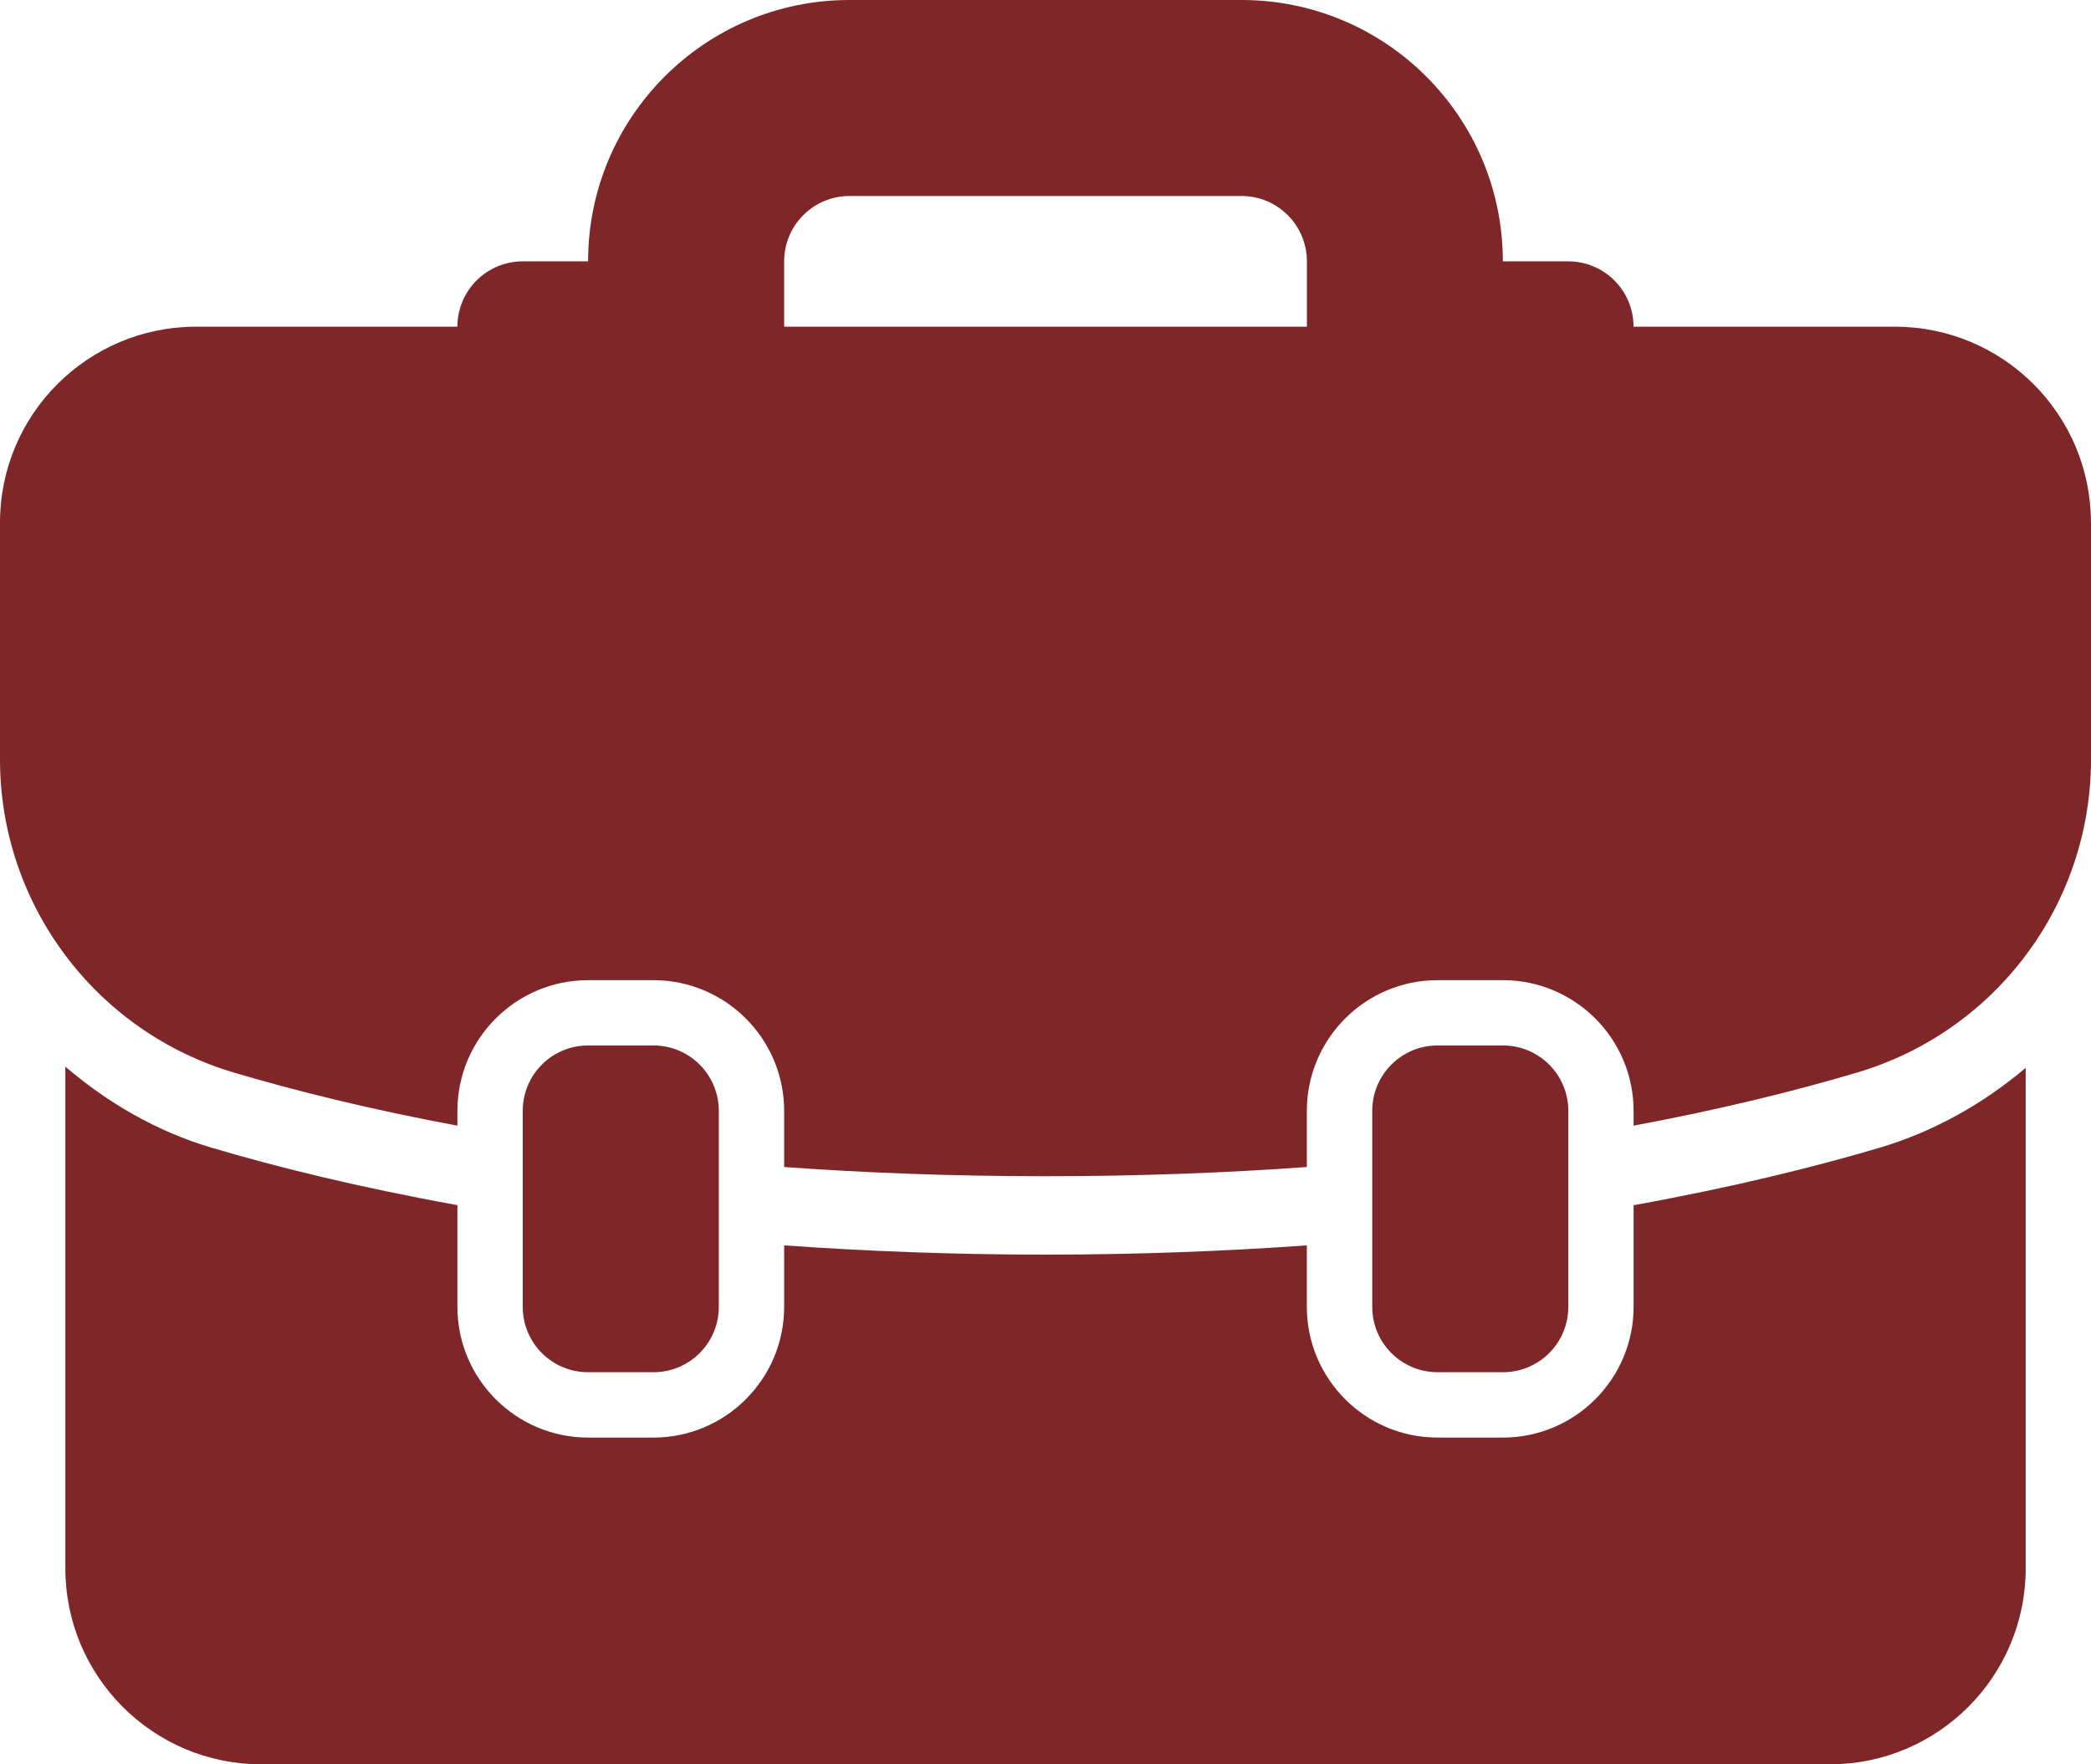
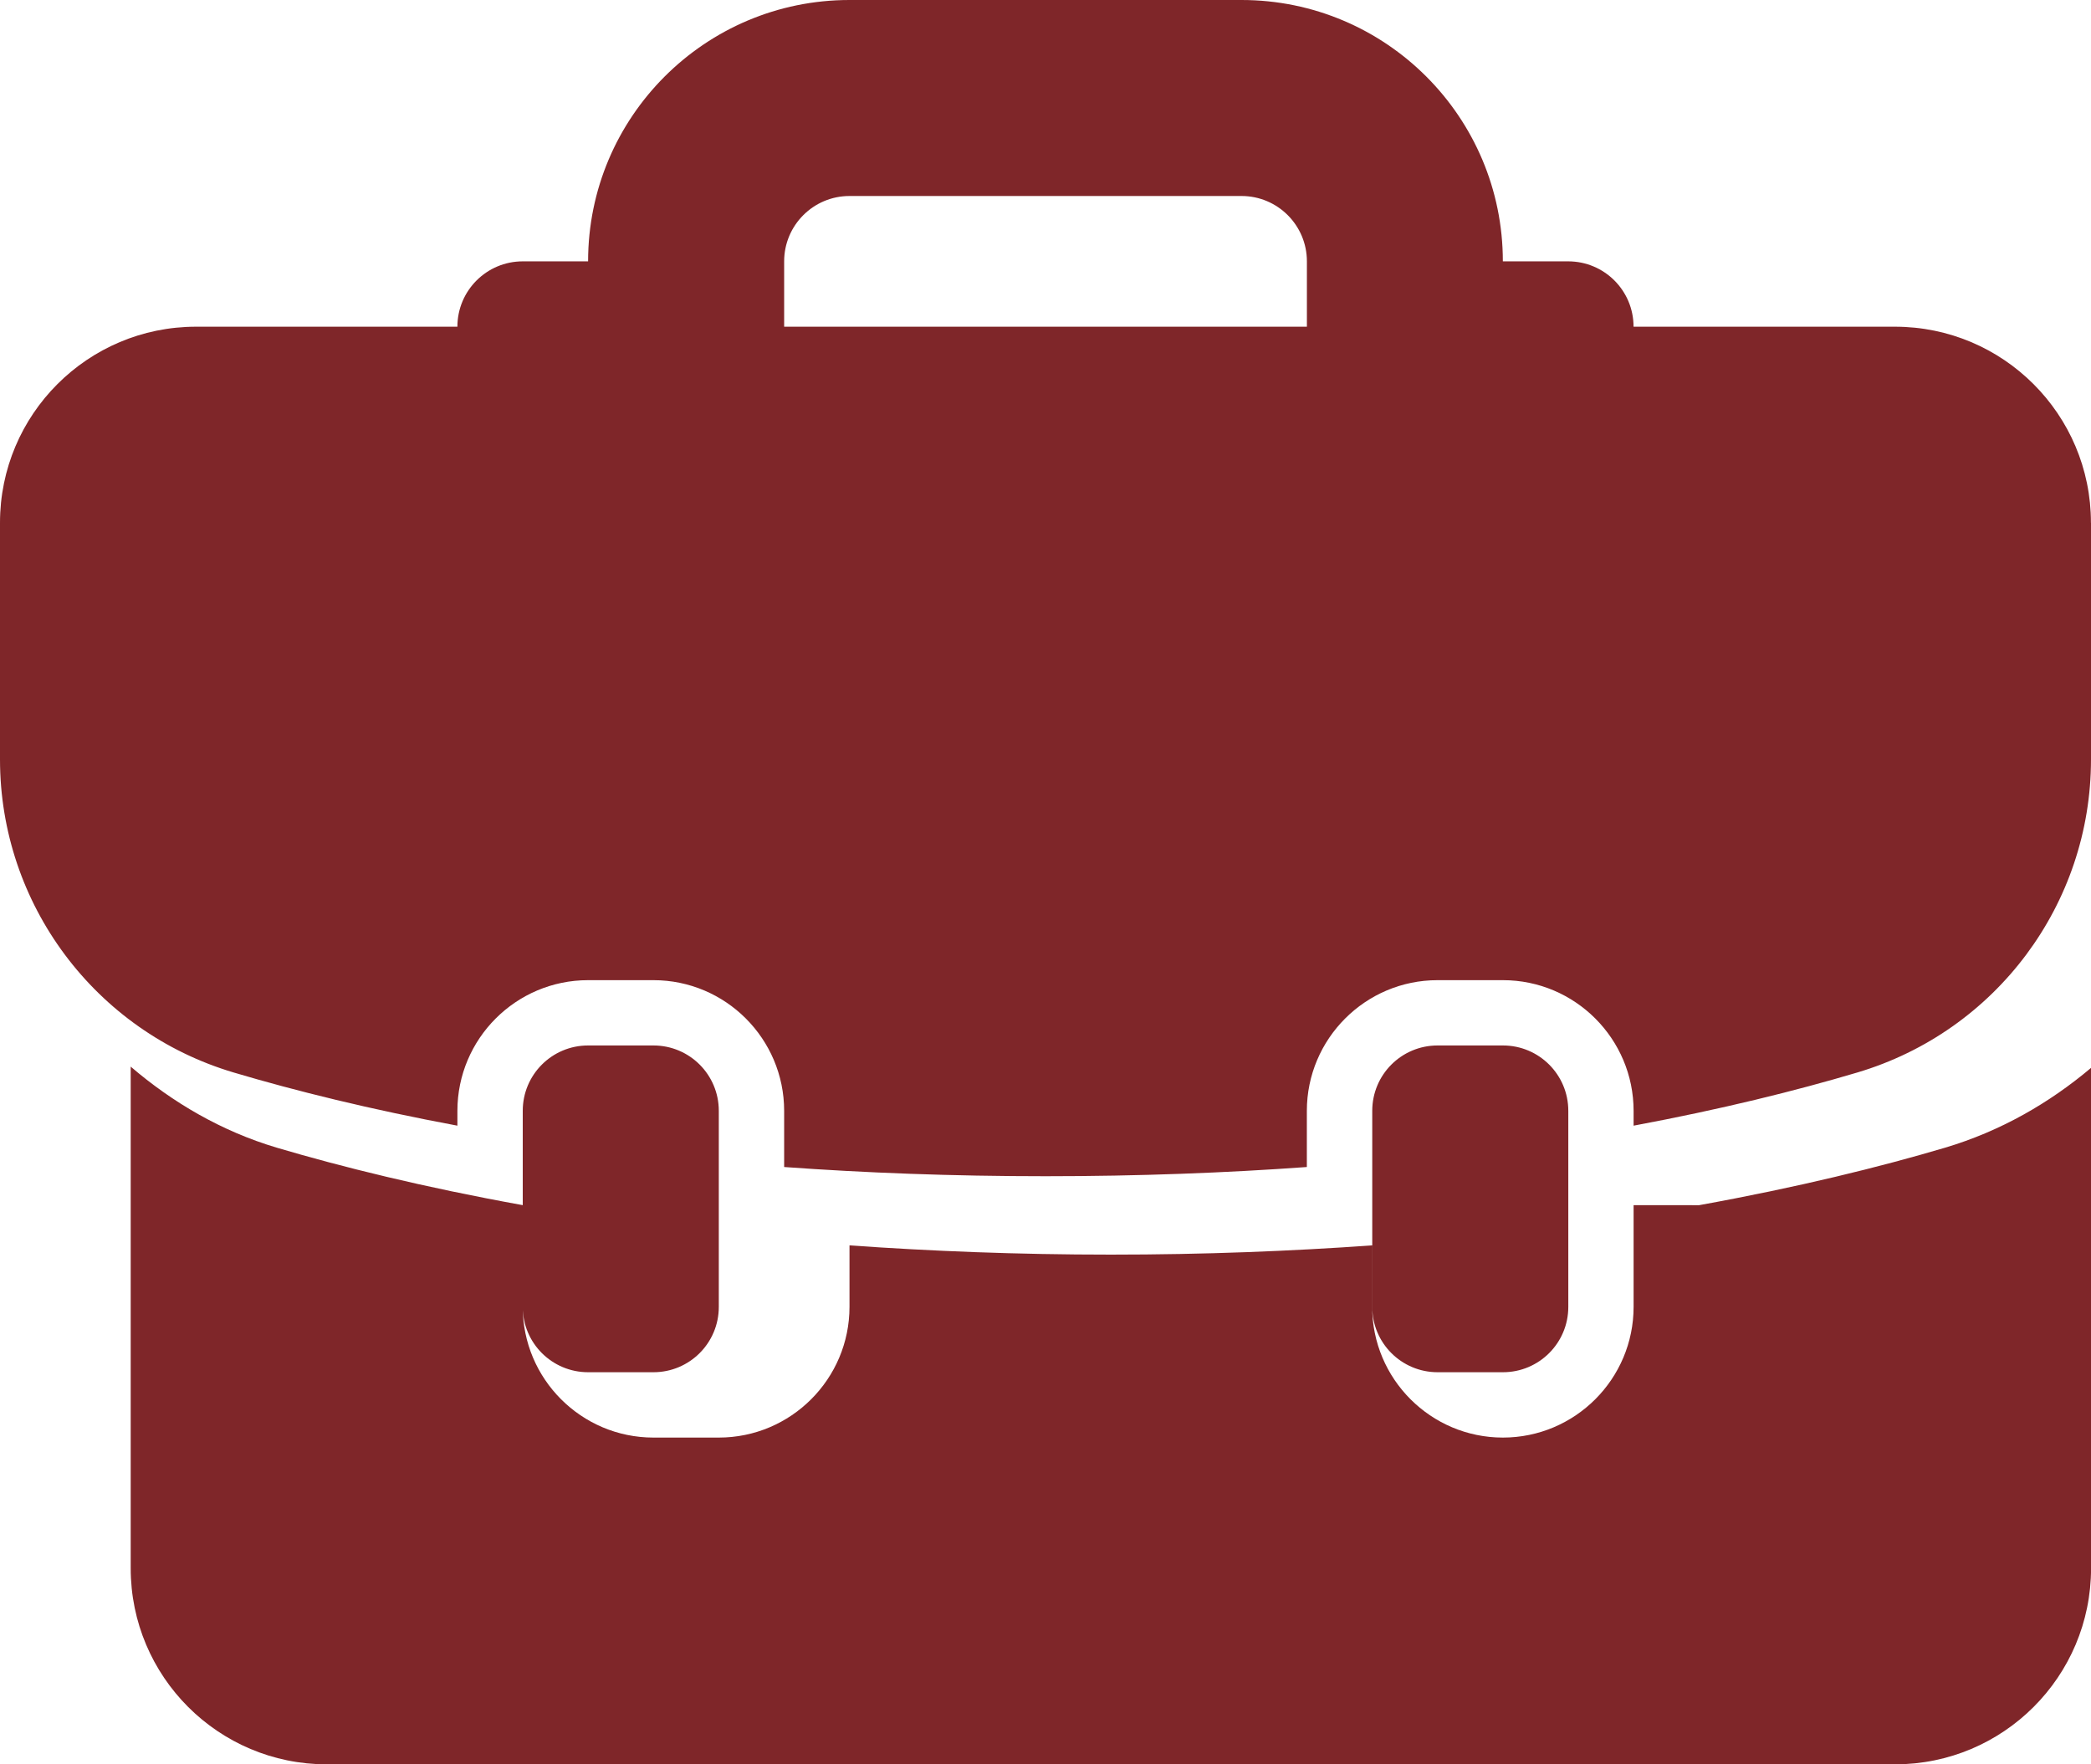
<svg xmlns="http://www.w3.org/2000/svg" id="Layer_2" data-name="Layer 2" viewBox="0 0 407 343.41">
  <defs>
    <style>
      .cls-1 {
        fill: #7f2629;
      }
    </style>
  </defs>
  <g id="Icon">
-     <path class="cls-1" d="m114.47,267.09c-7.03,0-12.72-5.69-12.72-12.72v-38.16c0-7.03,5.69-12.72,12.72-12.72h12.72c7.03,0,12.72,5.69,12.72,12.72v38.16c0,7.03-5.69,12.72-12.72,12.72h-12.72Zm203.5-32.52v19.8c0,14.02-11.4,25.44-25.44,25.44h-12.72c-14.04,0-25.44-11.42-25.44-25.44v-11.97c-15.72,1.12-32.62,1.8-50.87,1.8s-35.15-.68-50.87-1.8v11.97c0,14.02-11.4,25.44-25.44,25.44h-12.72c-14.04,0-25.44-11.42-25.44-25.44v-19.8c-19.33-3.49-35.37-7.48-47.89-11.19-10.72-3.19-20.23-8.76-28.42-15.77v97.64c0,21.08,17.08,38.16,38.16,38.16h305.25c21.08,0,38.16-17.08,38.16-38.16v-97.4c-8.15,6.87-17.64,12.33-28.42,15.54-12.52,3.71-28.57,7.7-47.89,11.19Zm89.03-132.83v46.07c0,28.16-18.49,52.91-45.48,60.94-12.01,3.57-26.56,7.18-43.55,10.35v-2.88c0-14.02-11.4-25.44-25.44-25.44h-12.72c-14.04,0-25.44,11.42-25.44,25.44v10.93c-15.67,1.13-32.62,1.79-50.87,1.79s-35.2-.66-50.87-1.79v-10.93c0-14.02-11.4-25.44-25.44-25.44h-12.72c-14.04,0-25.44,11.42-25.44,25.44v2.88c-16.99-3.17-31.54-6.78-43.55-10.35C18.53,200.74,0,175.95,0,147.82v-46.07c0-21.08,17.08-38.16,38.16-38.16h50.87c0-7.03,5.7-12.72,12.72-12.72h12.72c0-28.1,22.78-50.87,50.87-50.87h76.31c28.1,0,50.87,22.78,50.87,50.87h12.72c7.03,0,12.72,5.69,12.72,12.72h50.87c21.08,0,38.16,17.08,38.16,38.16Zm-254.37-50.87v12.72h101.75v-12.72c0-7.02-5.7-12.72-12.72-12.72h-76.31c-7.02,0-12.72,5.7-12.72,12.72Zm139.91,216.22c7.03,0,12.72-5.69,12.72-12.72v-38.16c0-7.03-5.69-12.72-12.72-12.72h-12.72c-7.03,0-12.72,5.69-12.72,12.72v38.16c0,7.03,5.69,12.72,12.72,12.72h12.72Z" />
+     <path class="cls-1" d="m114.47,267.09c-7.03,0-12.72-5.69-12.72-12.72v-38.16c0-7.03,5.69-12.72,12.72-12.72h12.72c7.03,0,12.72,5.69,12.72,12.72v38.16c0,7.03-5.69,12.72-12.72,12.72h-12.72Zm203.5-32.52v19.8c0,14.02-11.4,25.44-25.44,25.44c-14.04,0-25.44-11.42-25.44-25.44v-11.97c-15.72,1.12-32.62,1.8-50.87,1.8s-35.15-.68-50.87-1.8v11.97c0,14.02-11.4,25.44-25.44,25.44h-12.72c-14.04,0-25.44-11.42-25.44-25.44v-19.8c-19.33-3.49-35.37-7.48-47.89-11.19-10.72-3.19-20.23-8.76-28.42-15.77v97.64c0,21.08,17.08,38.16,38.16,38.16h305.25c21.08,0,38.16-17.08,38.16-38.16v-97.4c-8.15,6.87-17.64,12.33-28.42,15.54-12.52,3.71-28.57,7.7-47.89,11.19Zm89.03-132.83v46.07c0,28.16-18.49,52.91-45.48,60.94-12.01,3.57-26.56,7.18-43.55,10.35v-2.88c0-14.02-11.4-25.44-25.44-25.44h-12.72c-14.04,0-25.44,11.42-25.44,25.44v10.93c-15.67,1.13-32.62,1.79-50.87,1.79s-35.2-.66-50.87-1.79v-10.93c0-14.02-11.4-25.44-25.44-25.44h-12.72c-14.04,0-25.44,11.42-25.44,25.44v2.88c-16.99-3.17-31.54-6.78-43.55-10.35C18.53,200.74,0,175.95,0,147.82v-46.07c0-21.08,17.08-38.16,38.16-38.16h50.87c0-7.03,5.7-12.72,12.72-12.72h12.72c0-28.1,22.78-50.87,50.87-50.87h76.31c28.1,0,50.87,22.78,50.87,50.87h12.72c7.03,0,12.72,5.69,12.72,12.72h50.87c21.08,0,38.16,17.08,38.16,38.16Zm-254.37-50.87v12.72h101.75v-12.72c0-7.02-5.7-12.72-12.72-12.72h-76.31c-7.02,0-12.72,5.7-12.72,12.72Zm139.91,216.22c7.03,0,12.72-5.69,12.72-12.72v-38.16c0-7.03-5.69-12.72-12.72-12.72h-12.72c-7.03,0-12.72,5.69-12.72,12.72v38.16c0,7.03,5.69,12.72,12.72,12.72h12.72Z" />
  </g>
</svg>